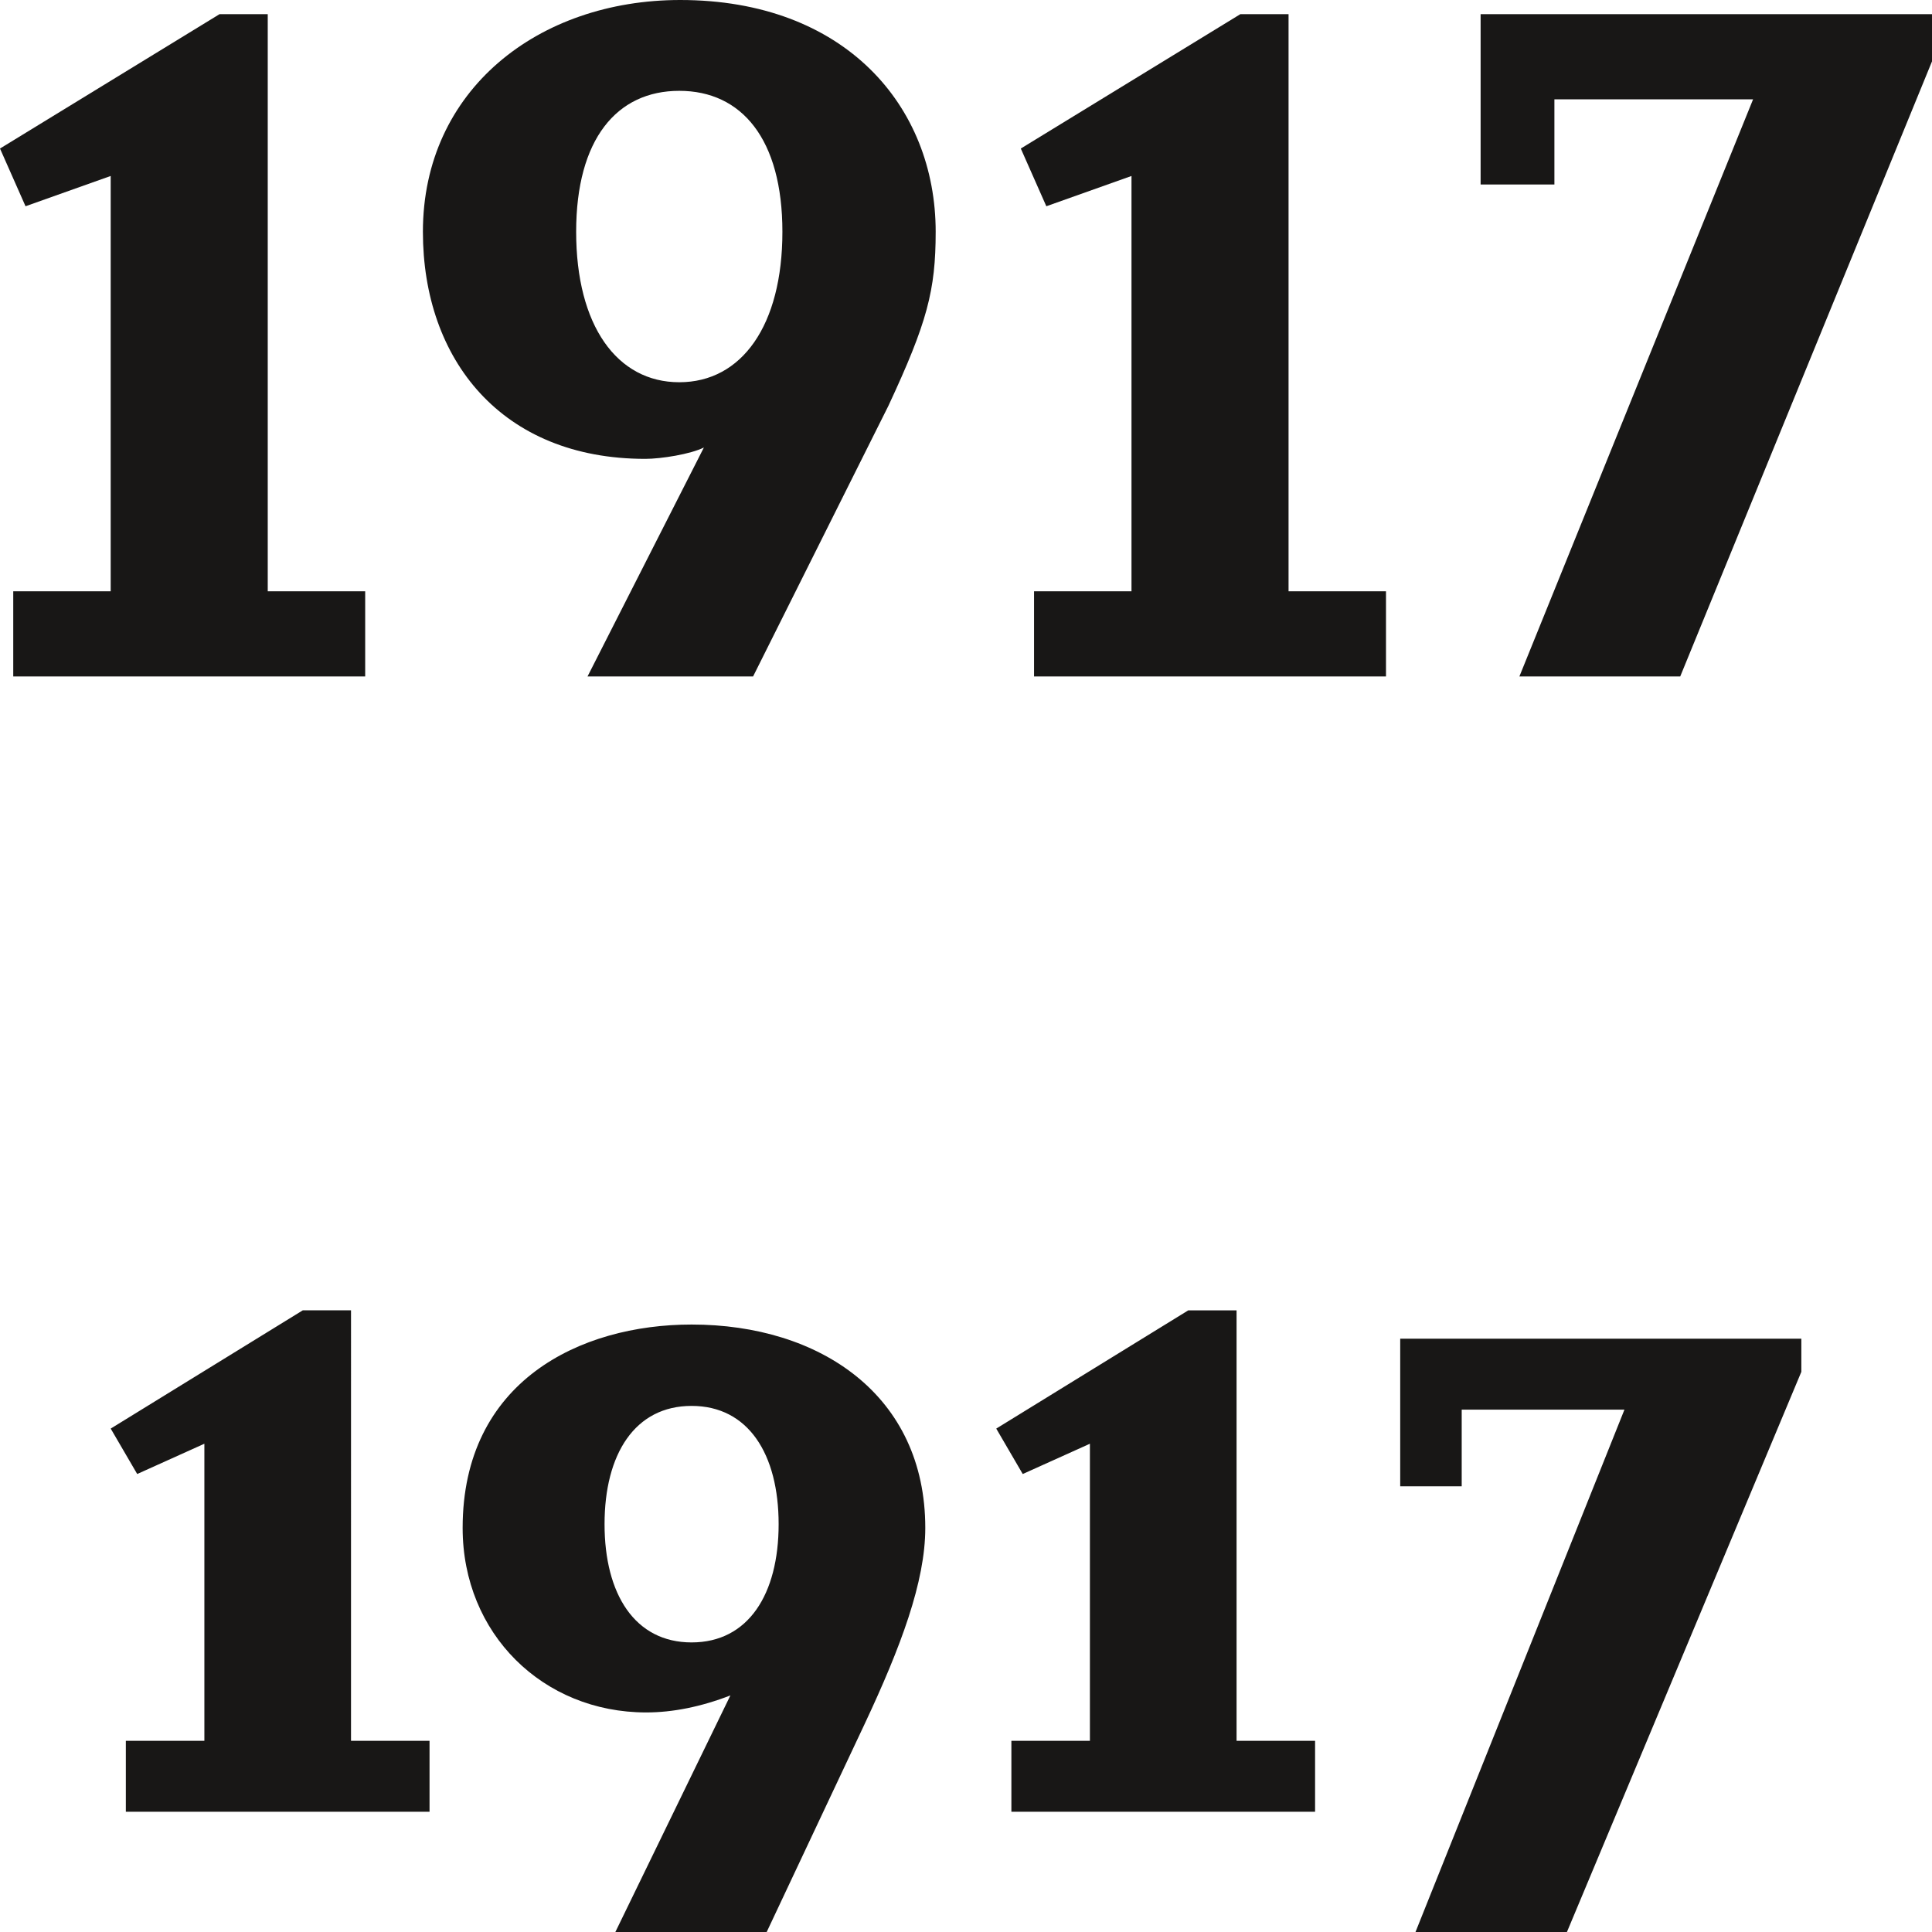
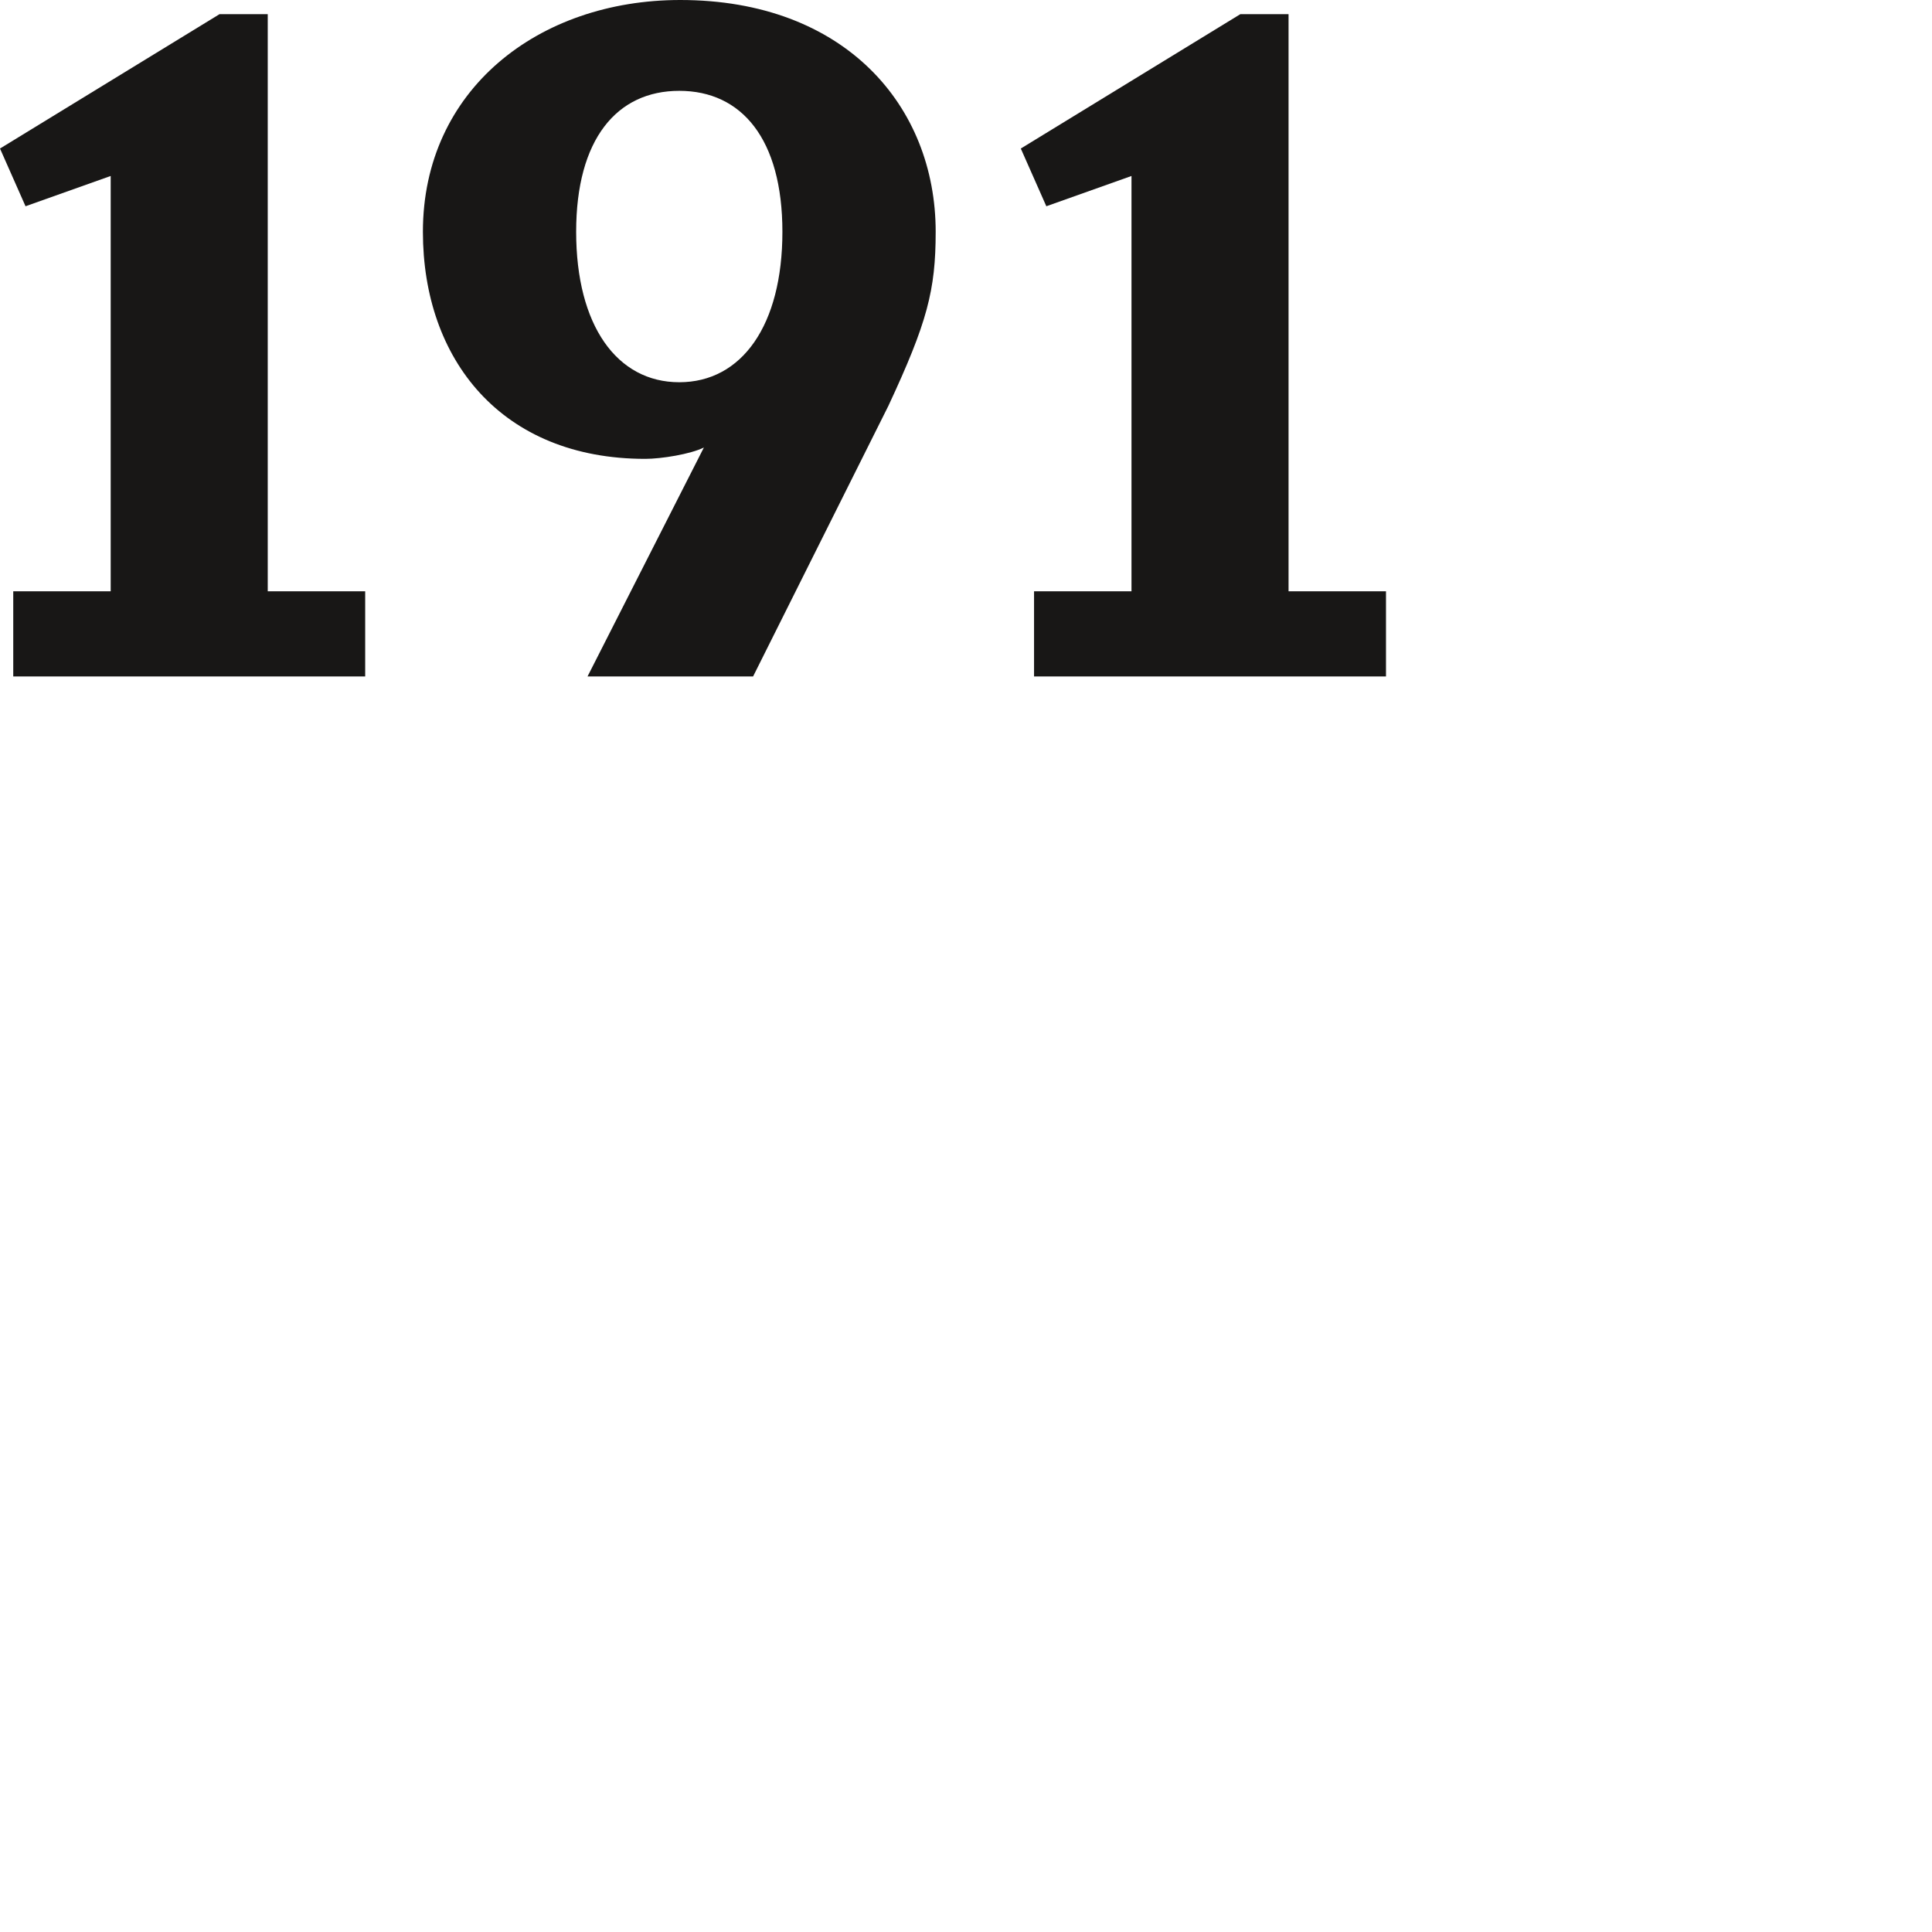
<svg xmlns="http://www.w3.org/2000/svg" width="194" height="194">
  <g>
    <title>Layer 1</title>
    <g id="svg_1">
      <path id="svg_2" d="m26.885,59.376l9.785,0l0,8.55l-35.34,0l0,-8.55l9.785,0l0,-41.706l-8.551,3.041l-2.564,-5.796l22.04,-13.49l4.845,0l0,57.951z" fill="#181716" />
      <path id="svg_3" d="m93.955,23.276c0,5.89 -0.854,9.12 -4.75,17.48l-13.585,27.17l-16.625,0l11.685,-22.99c-1.33,0.665 -4.274,1.14 -5.89,1.14c-14.44,0 -22.325,-9.976 -22.325,-22.801c0,-14.25 11.59,-23.275 25.84,-23.275c16.53,0 25.65,10.64 25.65,23.276zm-36.101,0c0,9.405 4.086,15.106 10.355,15.106c6.271,0 10.355,-5.701 10.355,-15.106c0,-9.311 -4.085,-14.155 -10.355,-14.155c-6.269,-0.001 -10.355,4.844 -10.355,14.155z" fill="#181716" />
      <path id="svg_4" d="m129.389,59.376l9.784,0l0,8.55l-35.34,0l0,-8.55l9.785,0l0,-41.706l-8.551,3.041l-2.564,-5.796l22.041,-13.49l4.845,0l0,57.951l0,0z" fill="#181716" />
-       <path id="svg_5" d="m194.462,1.425l0,3.61l-25.744,62.891l-16.15,0l23.466,-57.951l-19.95,0l0,8.55l-7.41,0l0,-17.1l45.788,0z" fill="#181716" />
-       <path id="svg_6" d="m35.246,174.801l7.886,0l0,7.125l-30.496,0l0,-7.125l7.886,0l0,-29.83l-6.745,3.041l-2.66,-4.561l19.285,-11.875l4.845,0l-0.001,43.225l0,0zm57.666,-21.375c0,5.416 -2.47,11.971 -6.08,19.666l-9.976,21.187l-15.2,0l11.686,-24.035c-2.945,1.142 -5.795,1.709 -8.455,1.709c-10.355,0 -18.431,-7.885 -18.431,-18.524c0,-14.726 11.78,-20.427 22.99,-20.427c12.921,-0.002 23.466,7.123 23.466,20.424zm-32.206,-0.379c0,7.029 3.041,11.875 8.74,11.875c5.7,0 8.74,-4.846 8.74,-11.875c0,-7.031 -3.04,-11.875 -8.74,-11.875c-5.699,0 -8.74,4.843 -8.74,11.875zm63.462,21.754l7.885,0l0,7.125l-30.495,0l0,-7.125l7.885,0l0,-29.83l-6.745,3.041l-2.66,-4.561l19.285,-11.875l4.846,0l0,43.225l-0.001,0zm56.712,-40.375l0,3.326l-23.653,56.525l-15.201,0l21.091,-52.727l-16.341,0l0,7.694l-6.175,0l0,-14.819l40.279,0l0,0.001z" fill="#181716" />
    </g>
  </g>
</svg>